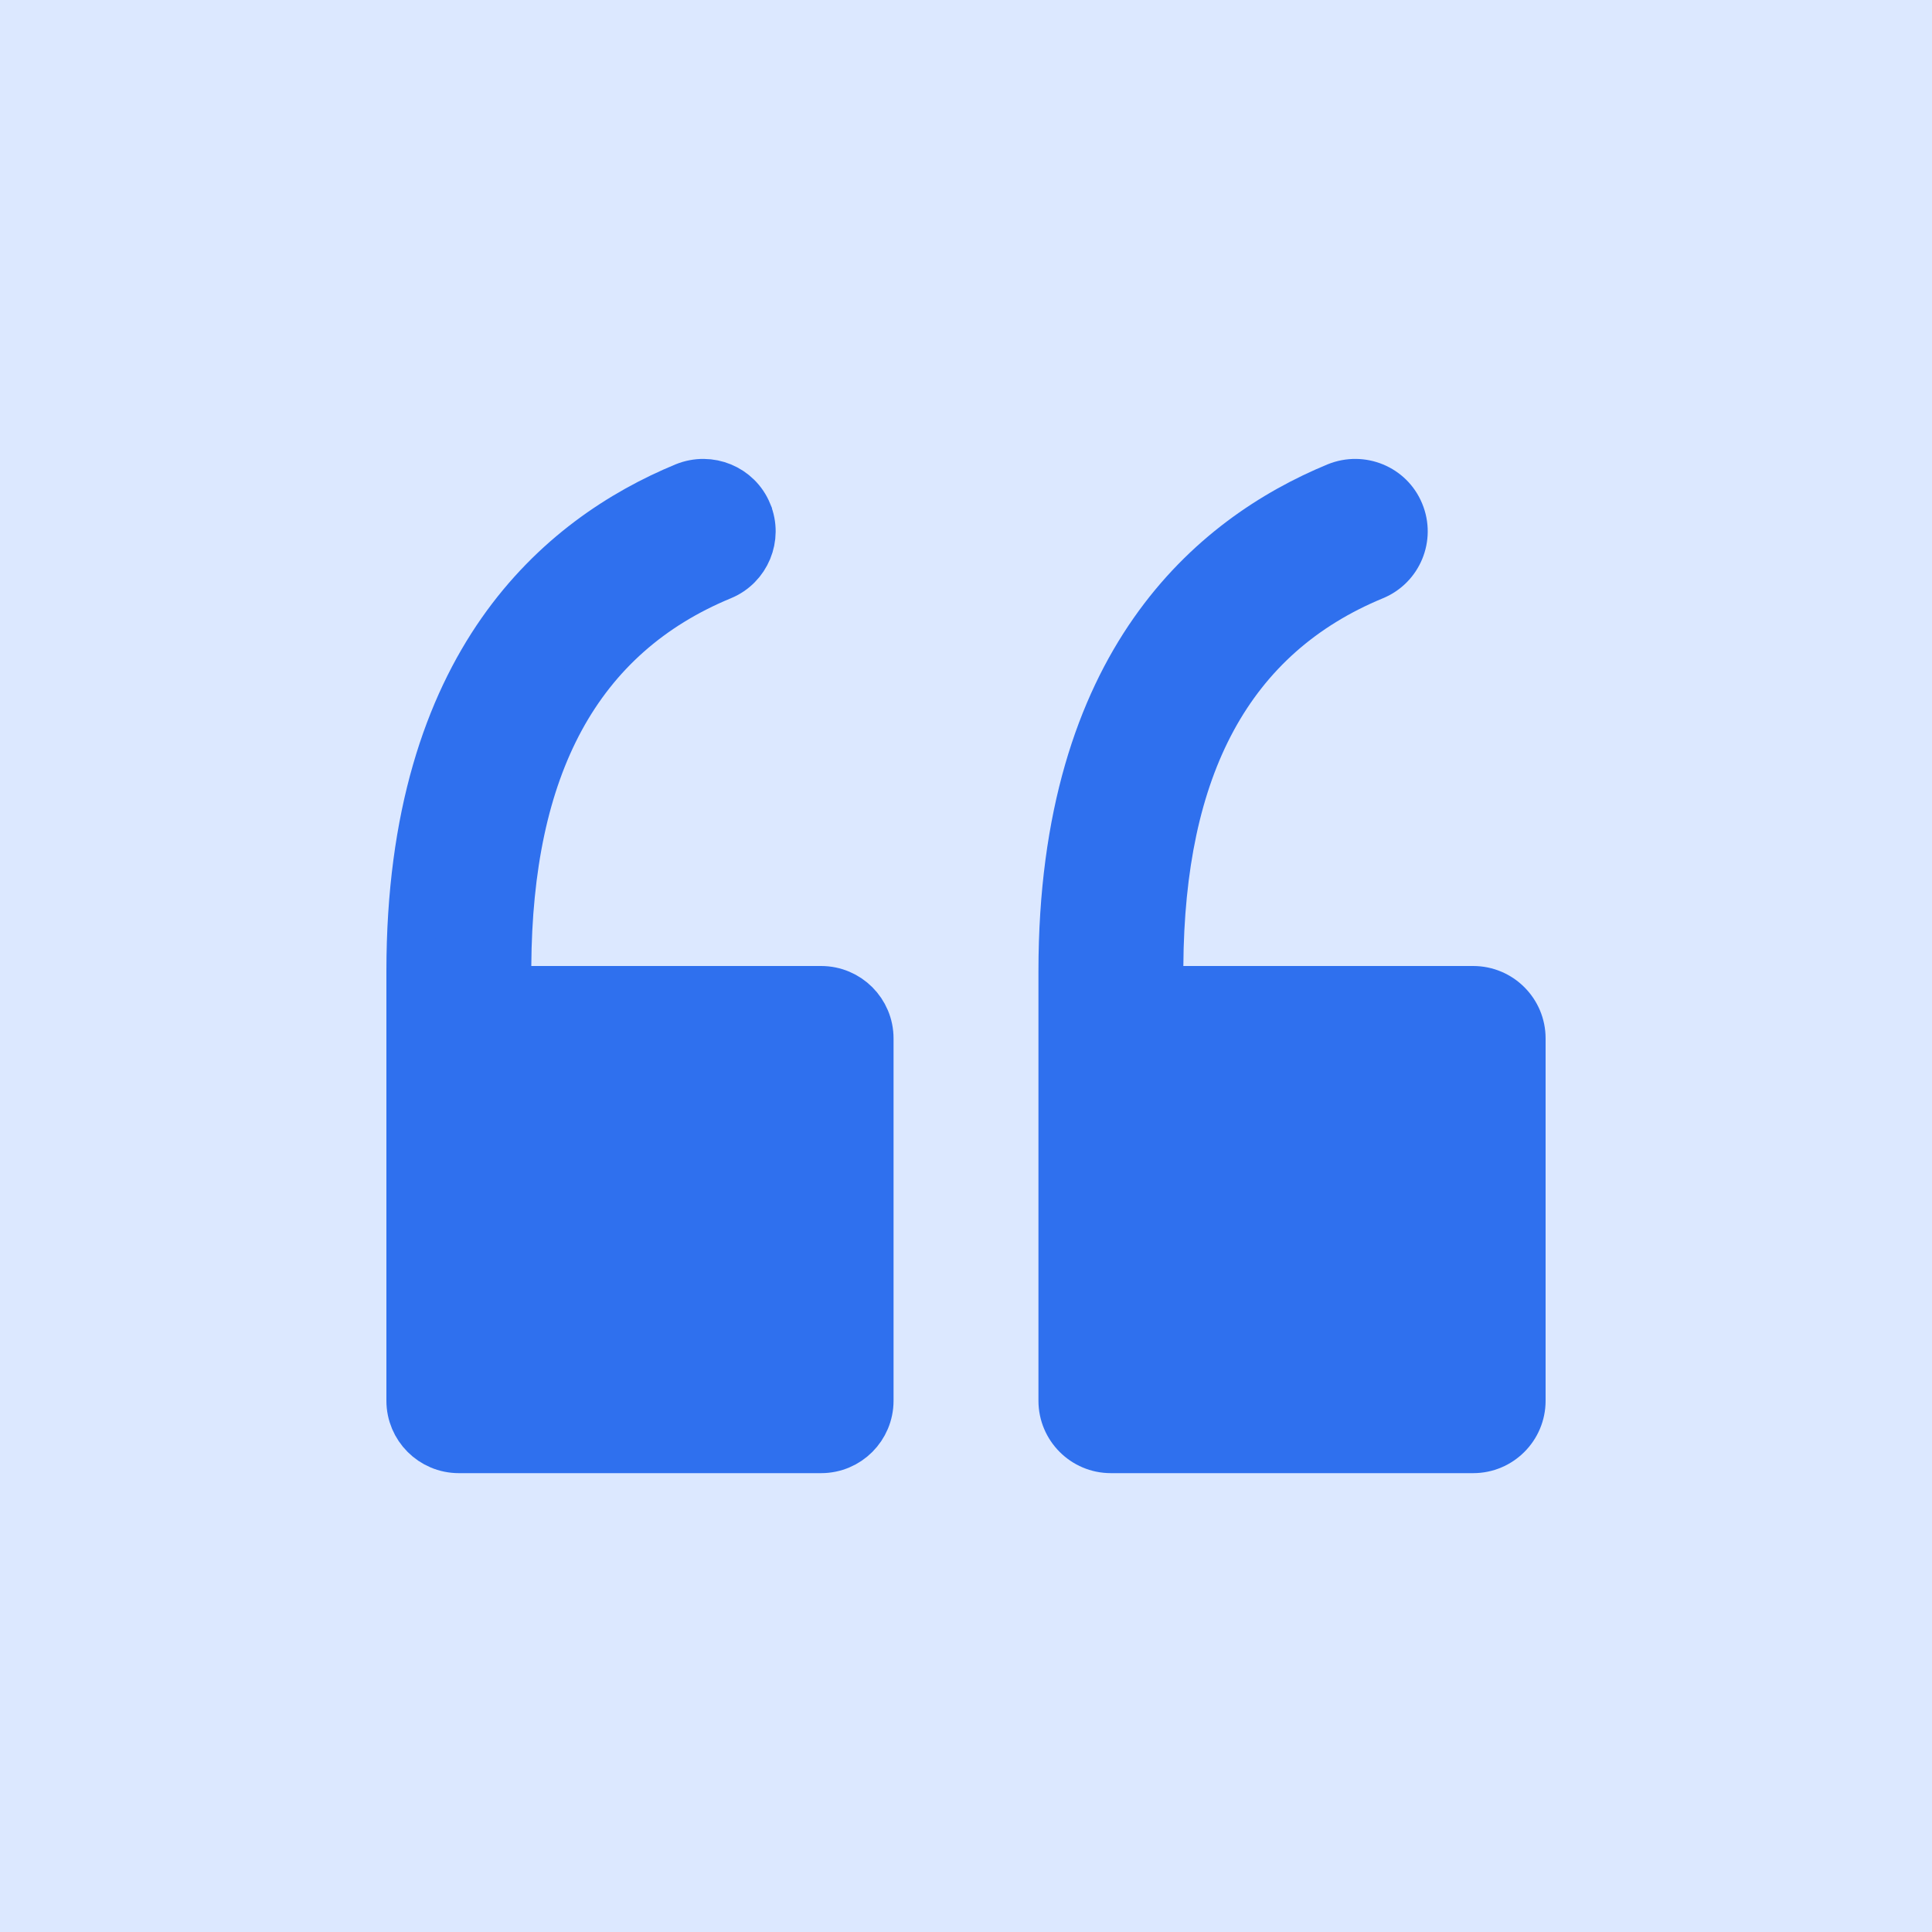
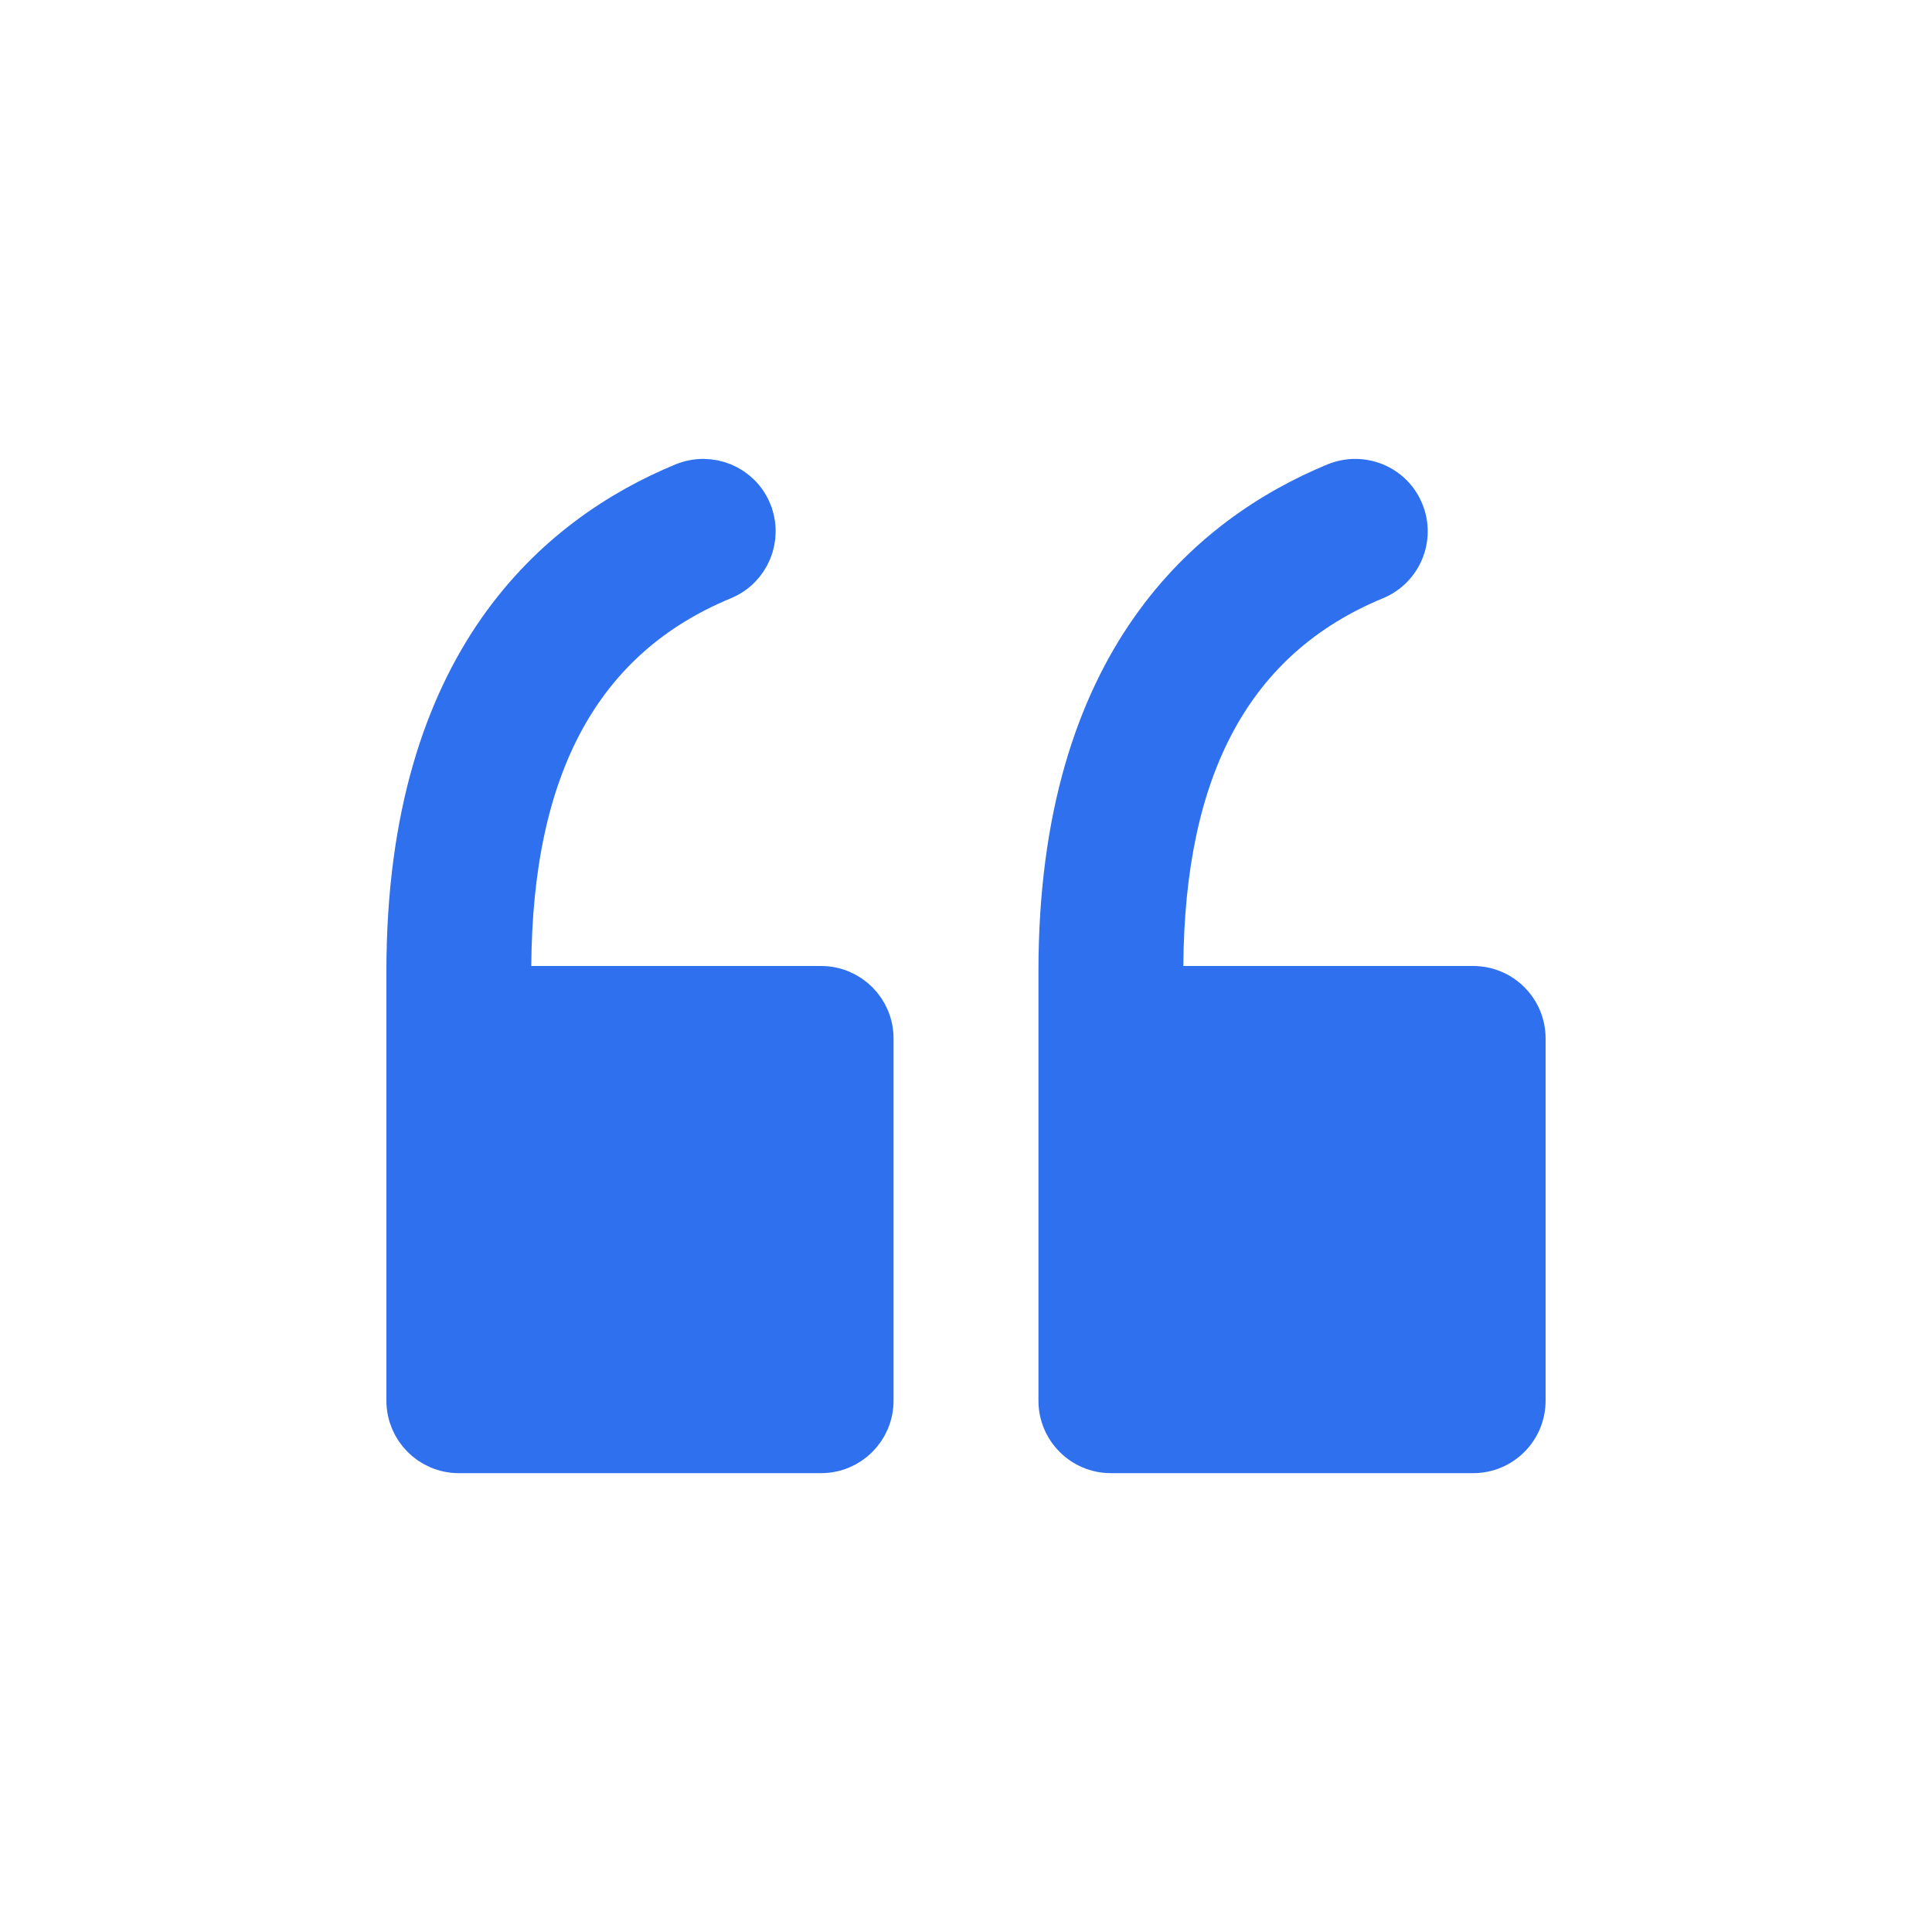
<svg xmlns="http://www.w3.org/2000/svg" width="40" height="40" viewBox="0 0 40 40" fill="none">
-   <rect width="40" height="40" fill="#DCE8FF" />
  <path d="M10.5 19.997L10.497 20.5H11H17C17.553 20.5 18 20.948 18 21.5V29C18 29.552 17.553 30 17 30H9.5C8.947 30 8.5 29.552 8.5 29V20.108C8.5 16.878 9.292 14.641 10.379 13.084C11.468 11.526 12.879 10.613 14.176 10.077C14.691 9.867 15.274 10.109 15.483 10.617L15.483 10.618C15.694 11.128 15.452 11.713 14.942 11.924L14.942 11.924C13.463 12.535 12.346 13.519 11.603 14.887C10.866 16.246 10.513 17.953 10.5 19.997Z" fill="#2F70EE" stroke="#2F70EE" />
  <path d="M30.5 20H24.5C24.526 16.016 25.877 13.524 28.633 12.386C29.399 12.069 29.762 11.192 29.445 10.427C29.129 9.659 28.252 9.302 27.486 9.614C24.756 10.742 21.5 13.479 21.5 20.108V29C21.5 29.828 22.171 30.5 23 30.5H30.5C31.329 30.5 32 29.828 32 29V21.5C32 20.672 31.329 20 30.5 20Z" fill="#2F70EE" />
</svg>